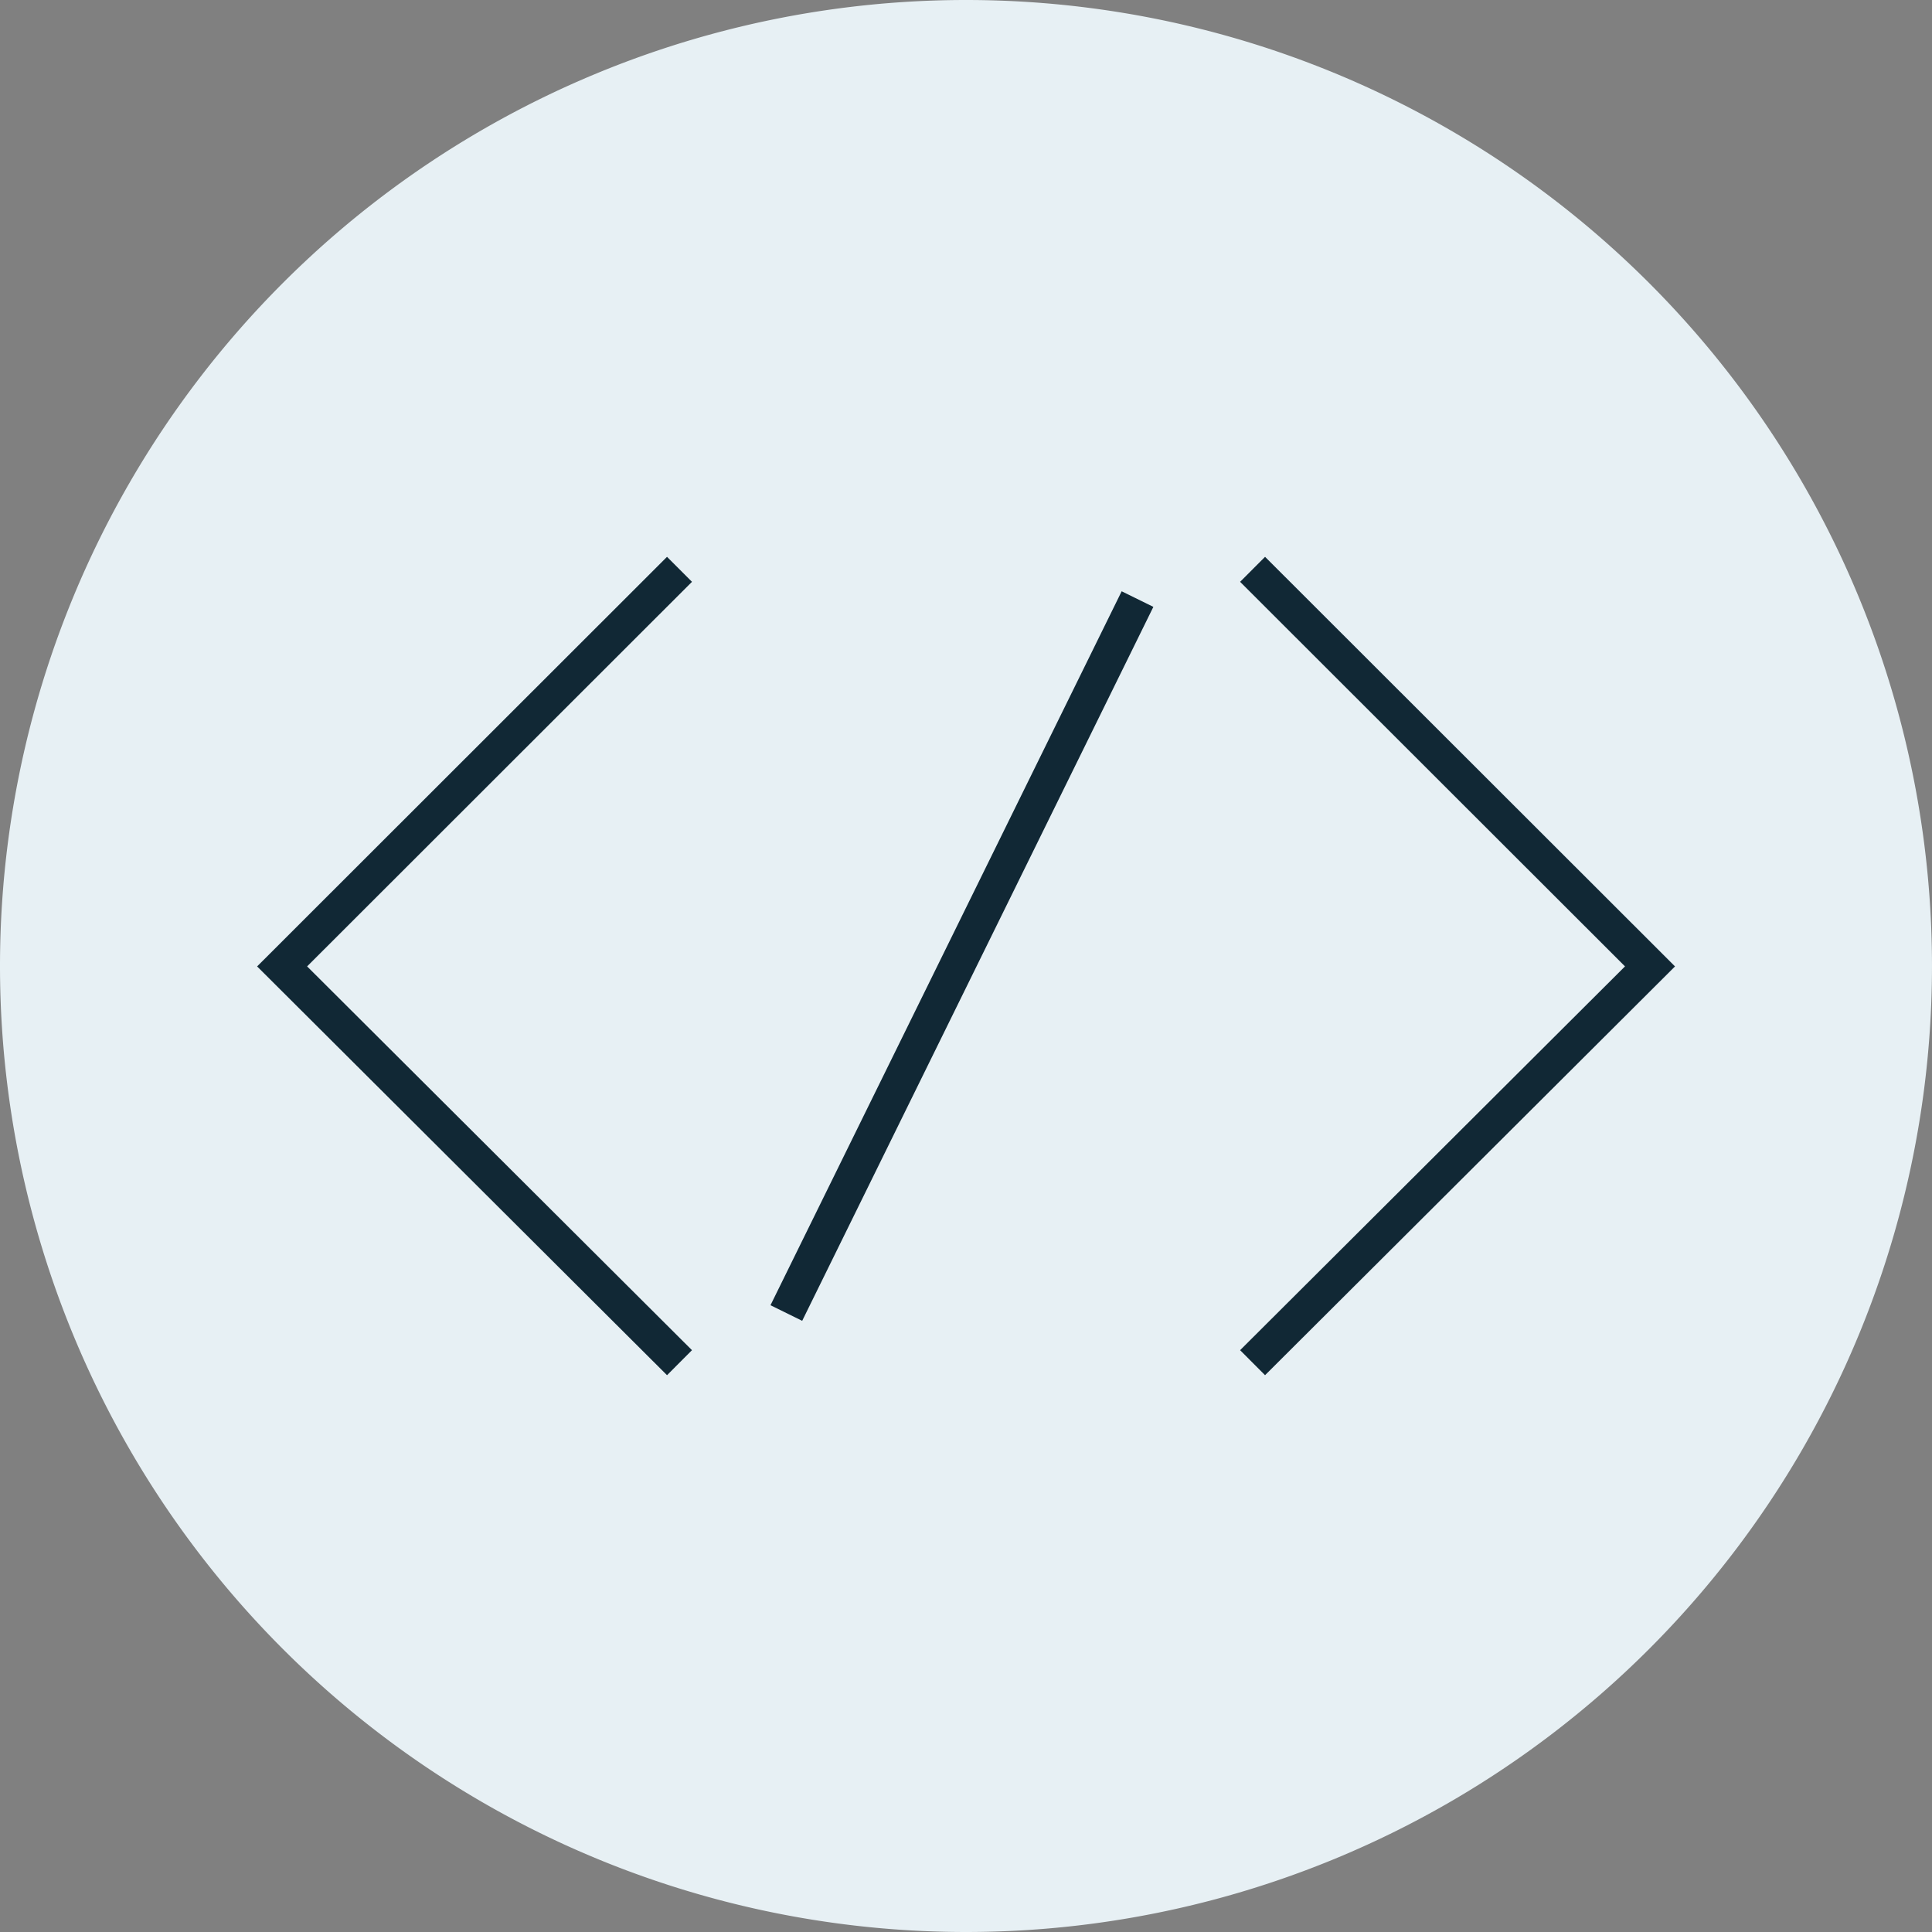
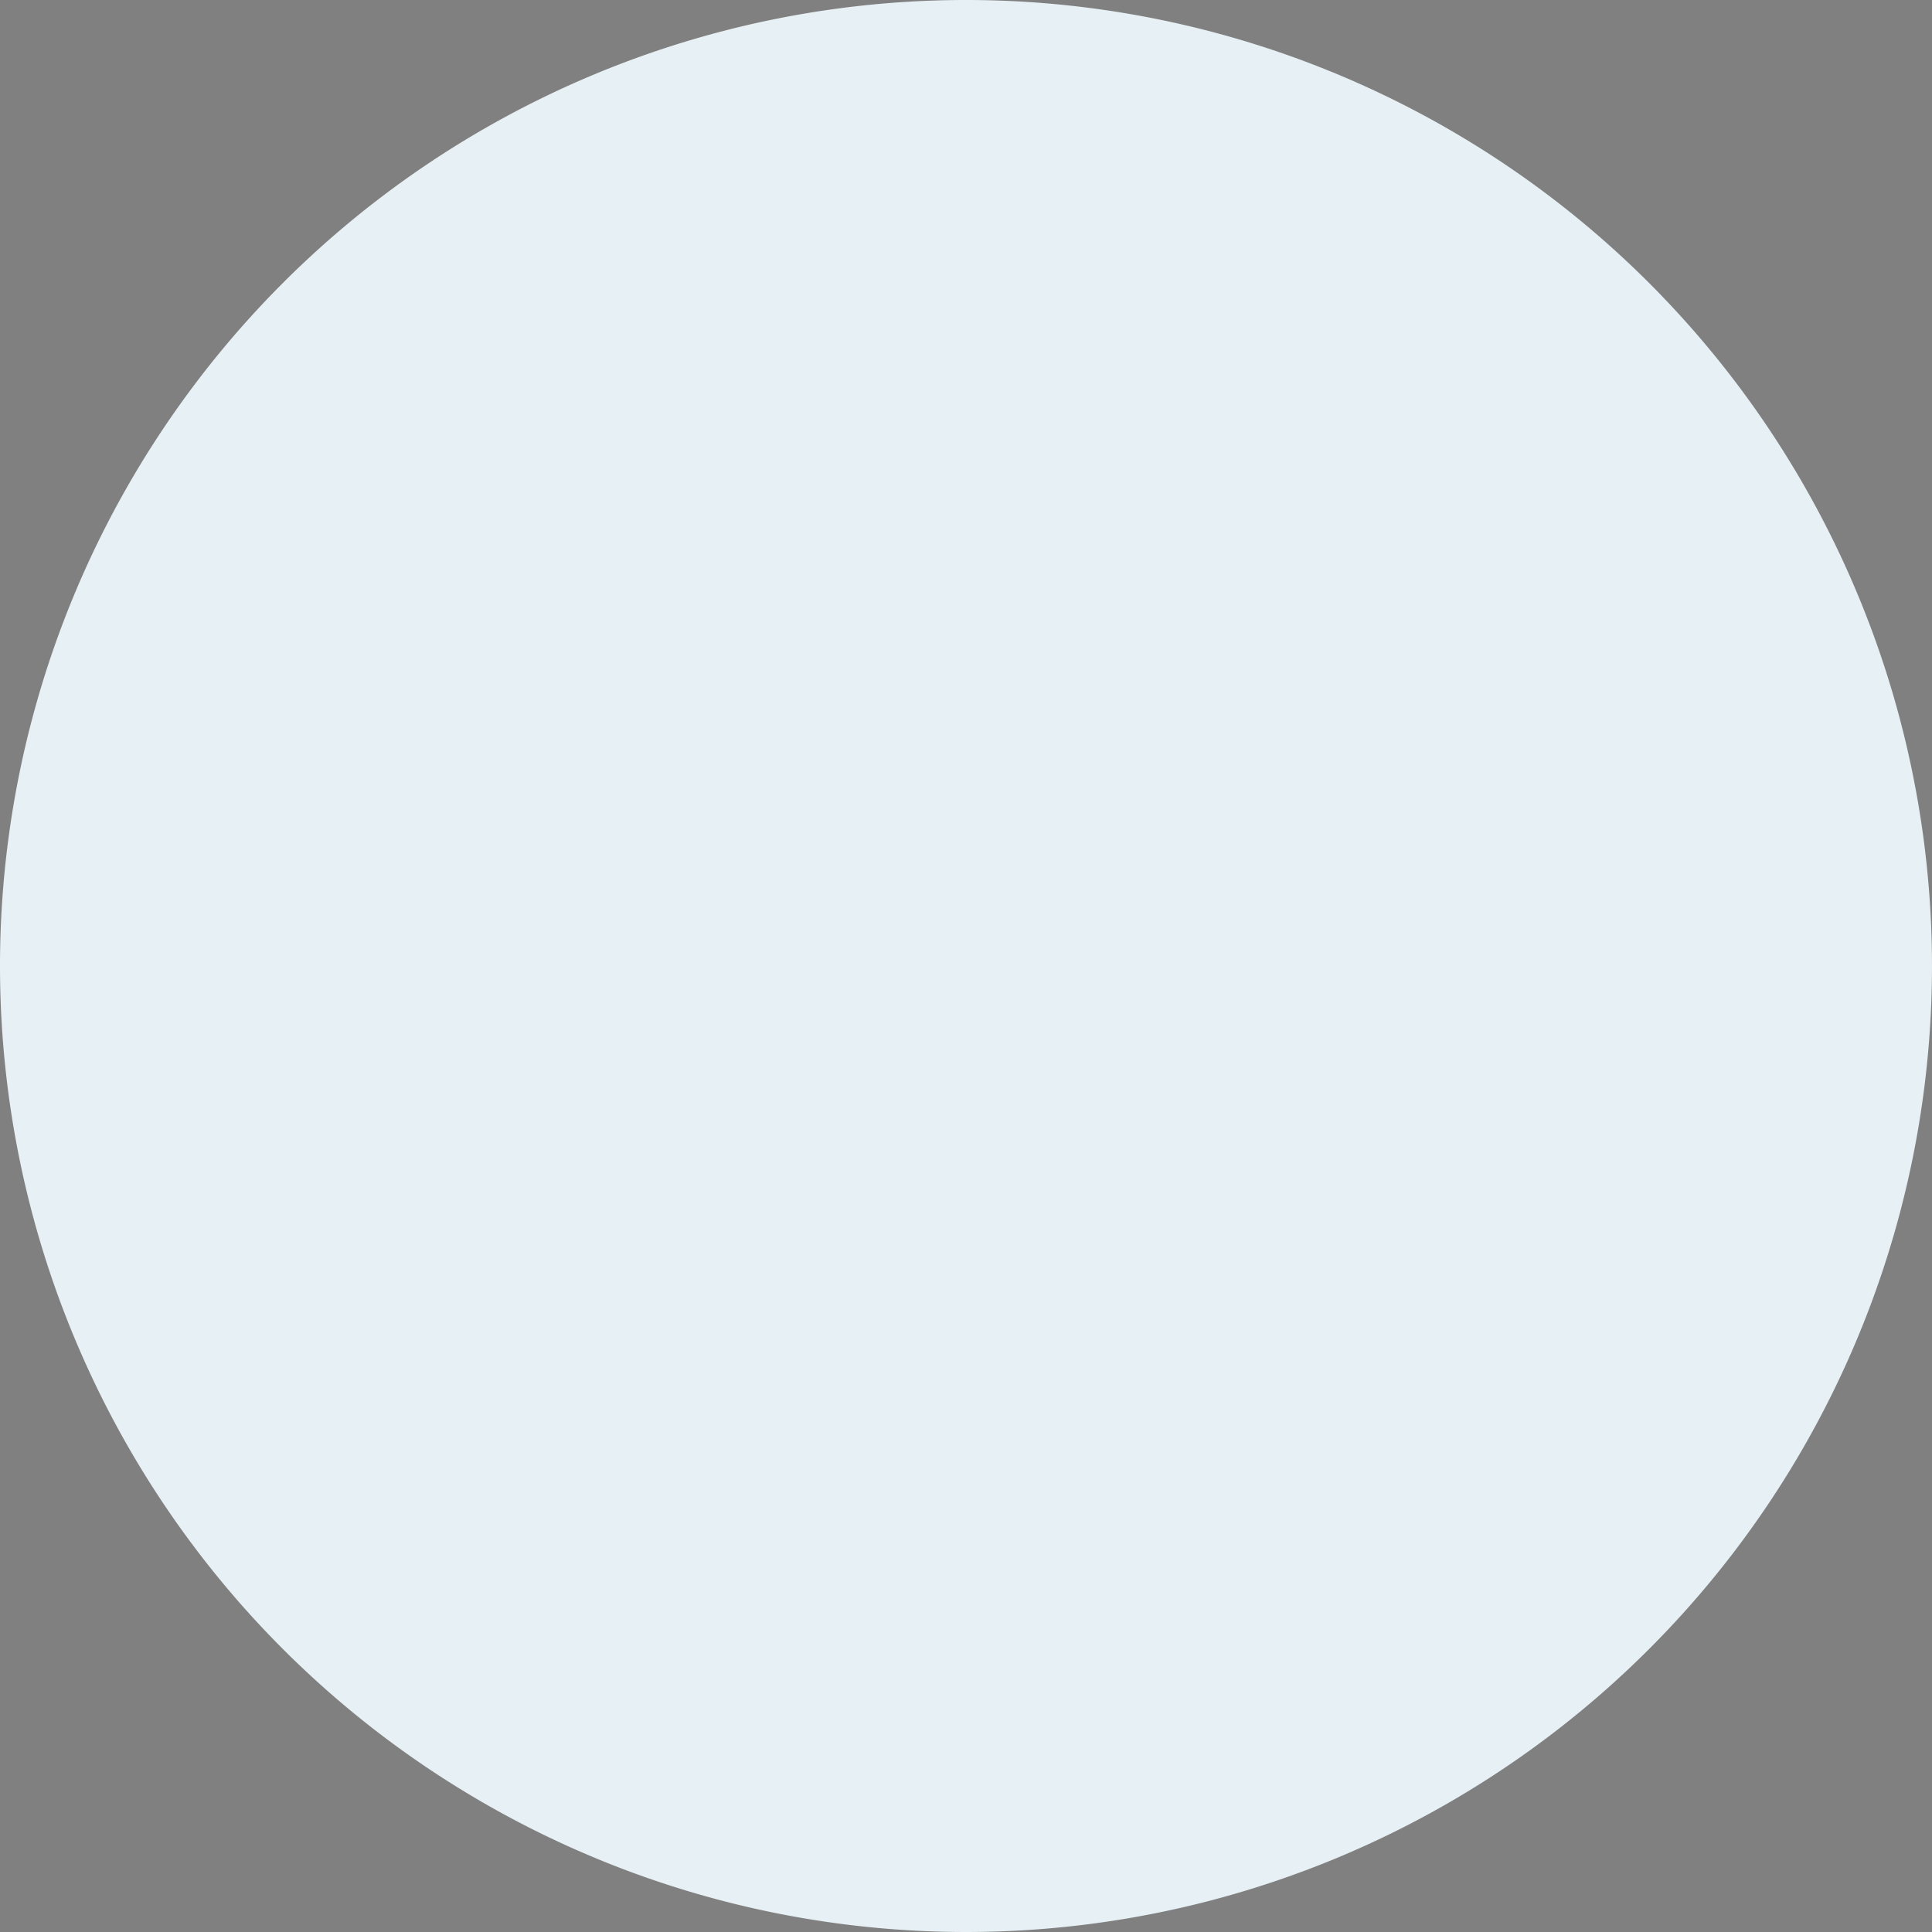
<svg xmlns="http://www.w3.org/2000/svg" width="164.095" height="164.095" viewBox="0 0 164.095 164.095">
  <rect x="0" y="0" width="164.095" height="164.095" fill="#808080" stroke="none" />
  <g id="Groupe_190" data-name="Groupe 190" transform="translate(-1018.946 -3415.909)">
    <g id="Groupe_46" data-name="Groupe 46" transform="translate(1018.946 3415.909)">
      <path id="Tracé_43" data-name="Tracé 43" d="M22.047,44.095a82.048,82.048,0,0,0,82.047-82.047A82.048,82.048,0,0,0,22.047-120,82.048,82.048,0,0,0-60-37.953,82.048,82.048,0,0,0,22.047,44.095" transform="translate(60 120)" fill="#e7f0f4" />
    </g>
    <g id="Groupe_48" data-name="Groupe 48" transform="translate(1042.908 3464.265)">
-       <path id="Tracé_45" data-name="Tracé 45" d="M9.07,18.107-24.682-15.551,9.07-49.277M57.744,18.107,91.5-15.551,57.744-49.277m-39.6,63.166L47.971-46.75" transform="translate(24.682 49.277)" fill="none" stroke="#112835" stroke-width="3" />
-     </g>
+       </g>
  </g>
</svg>